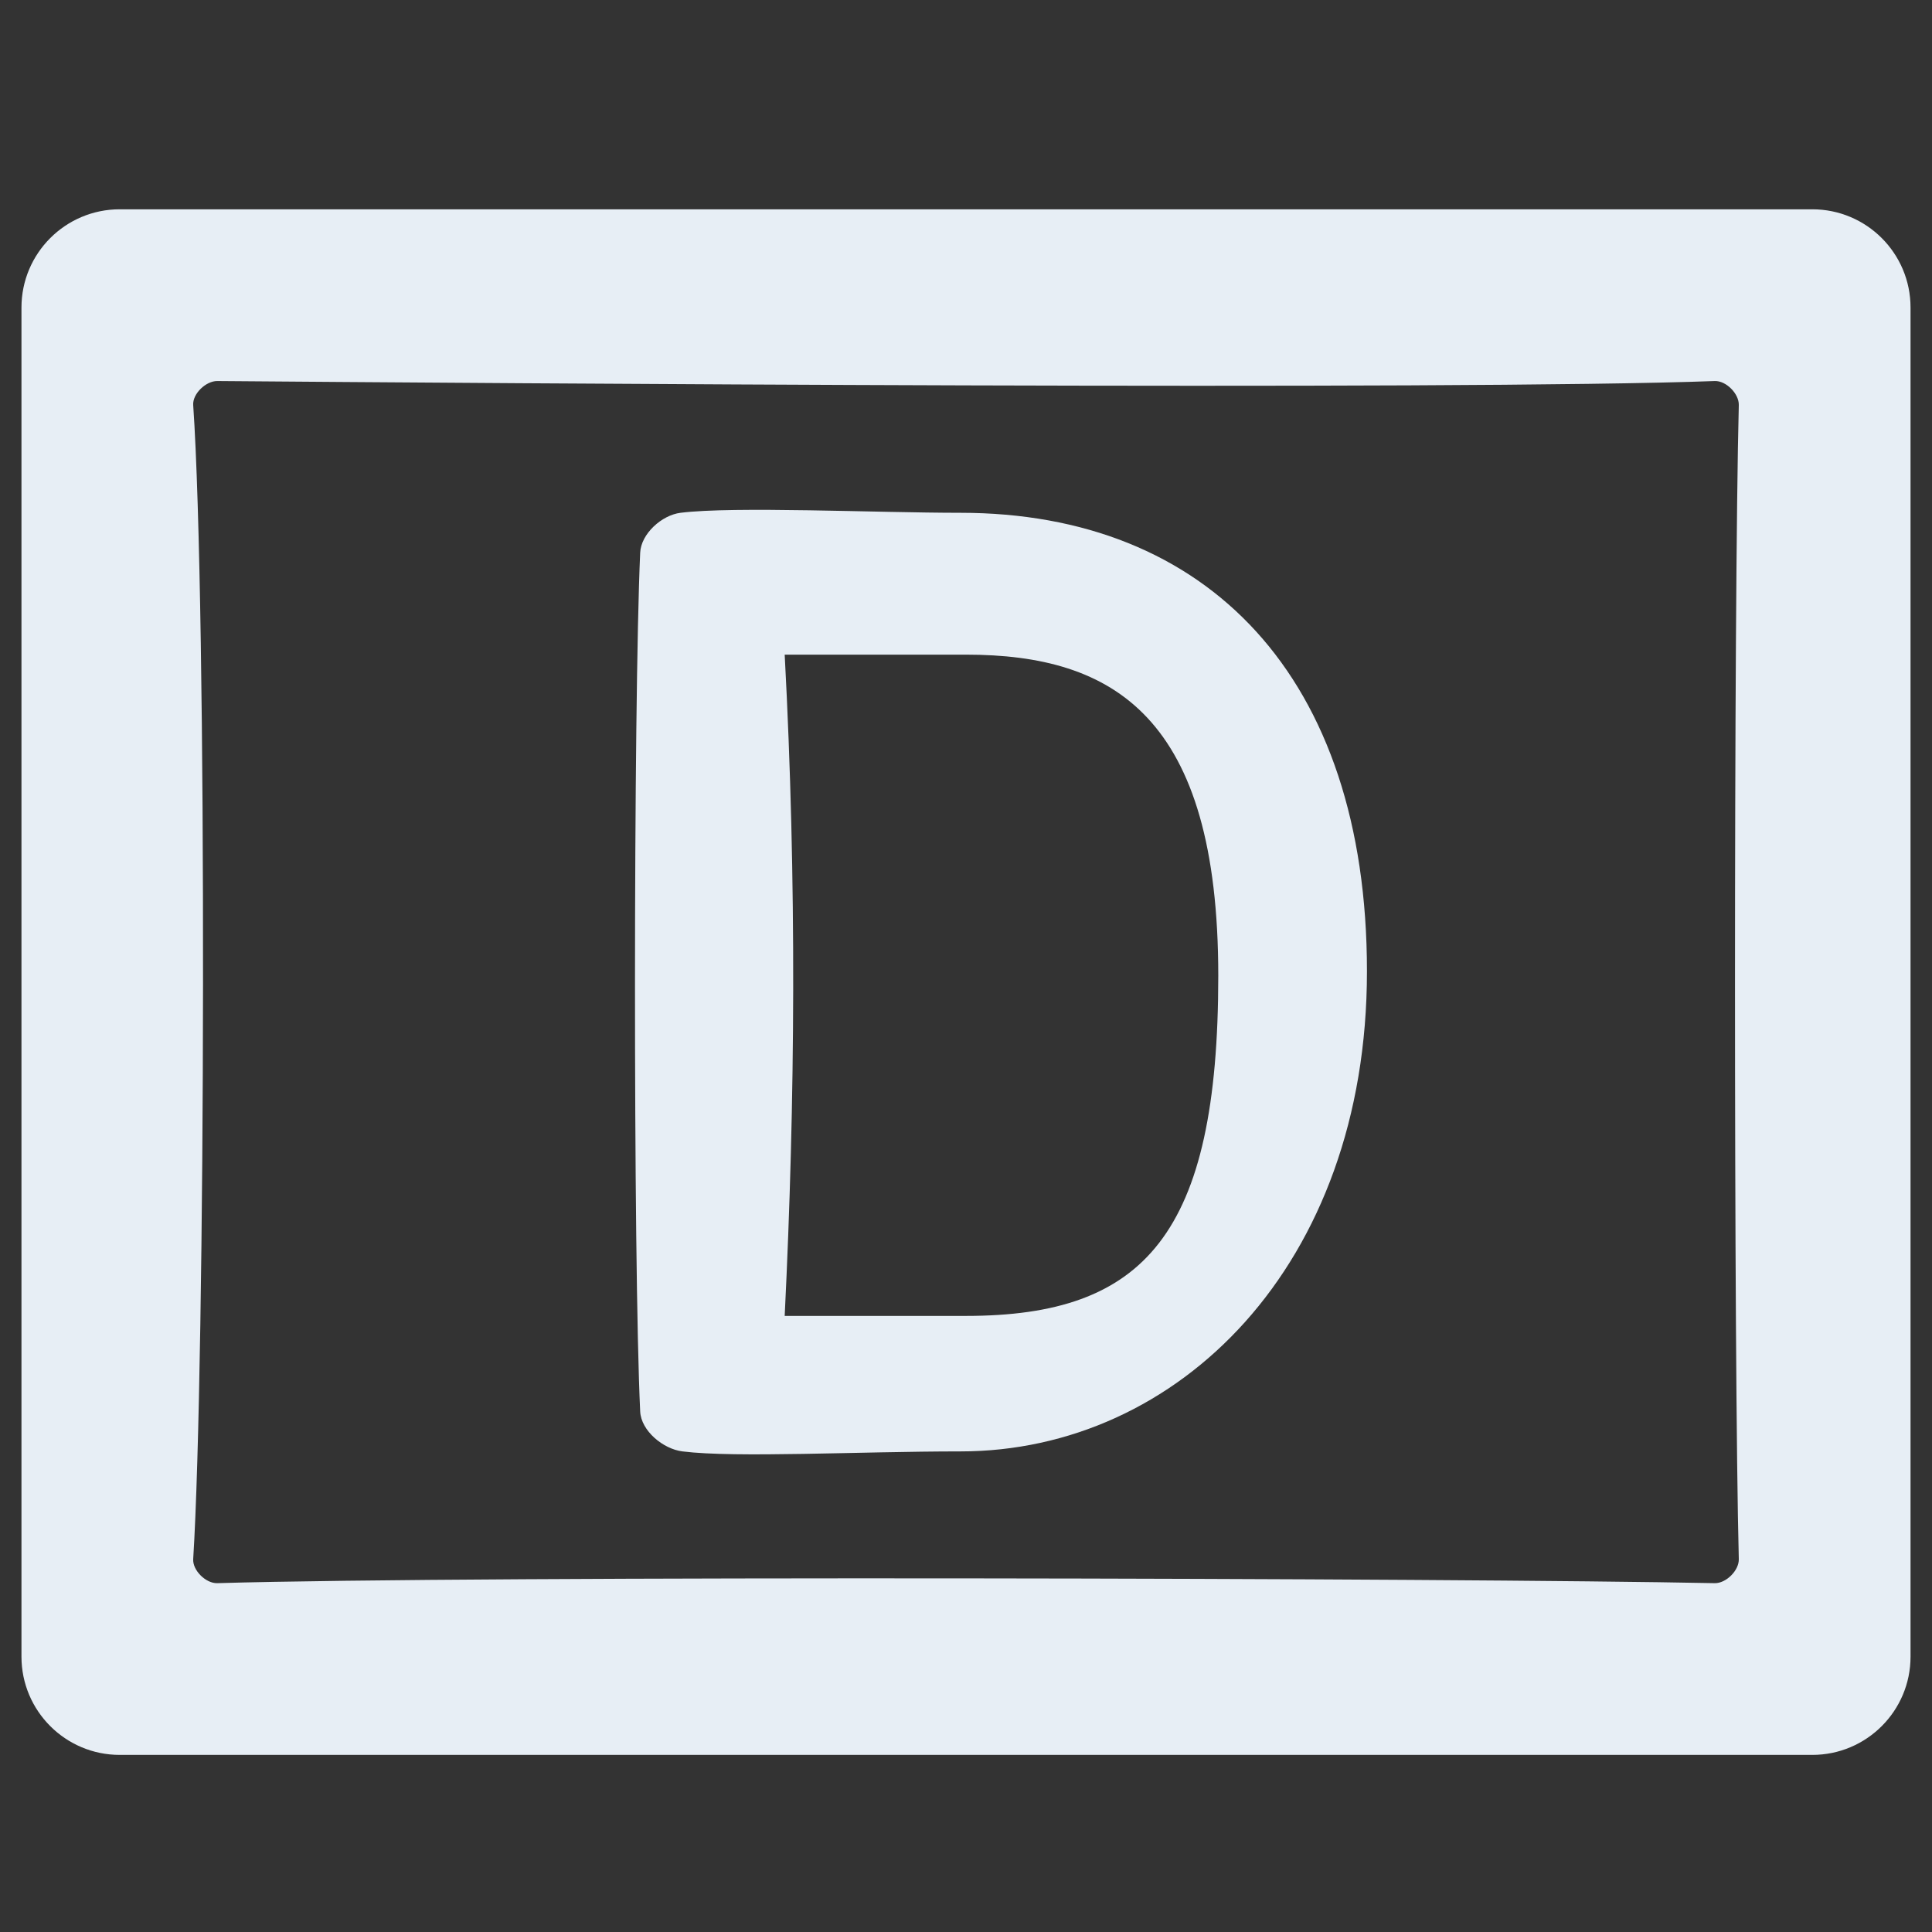
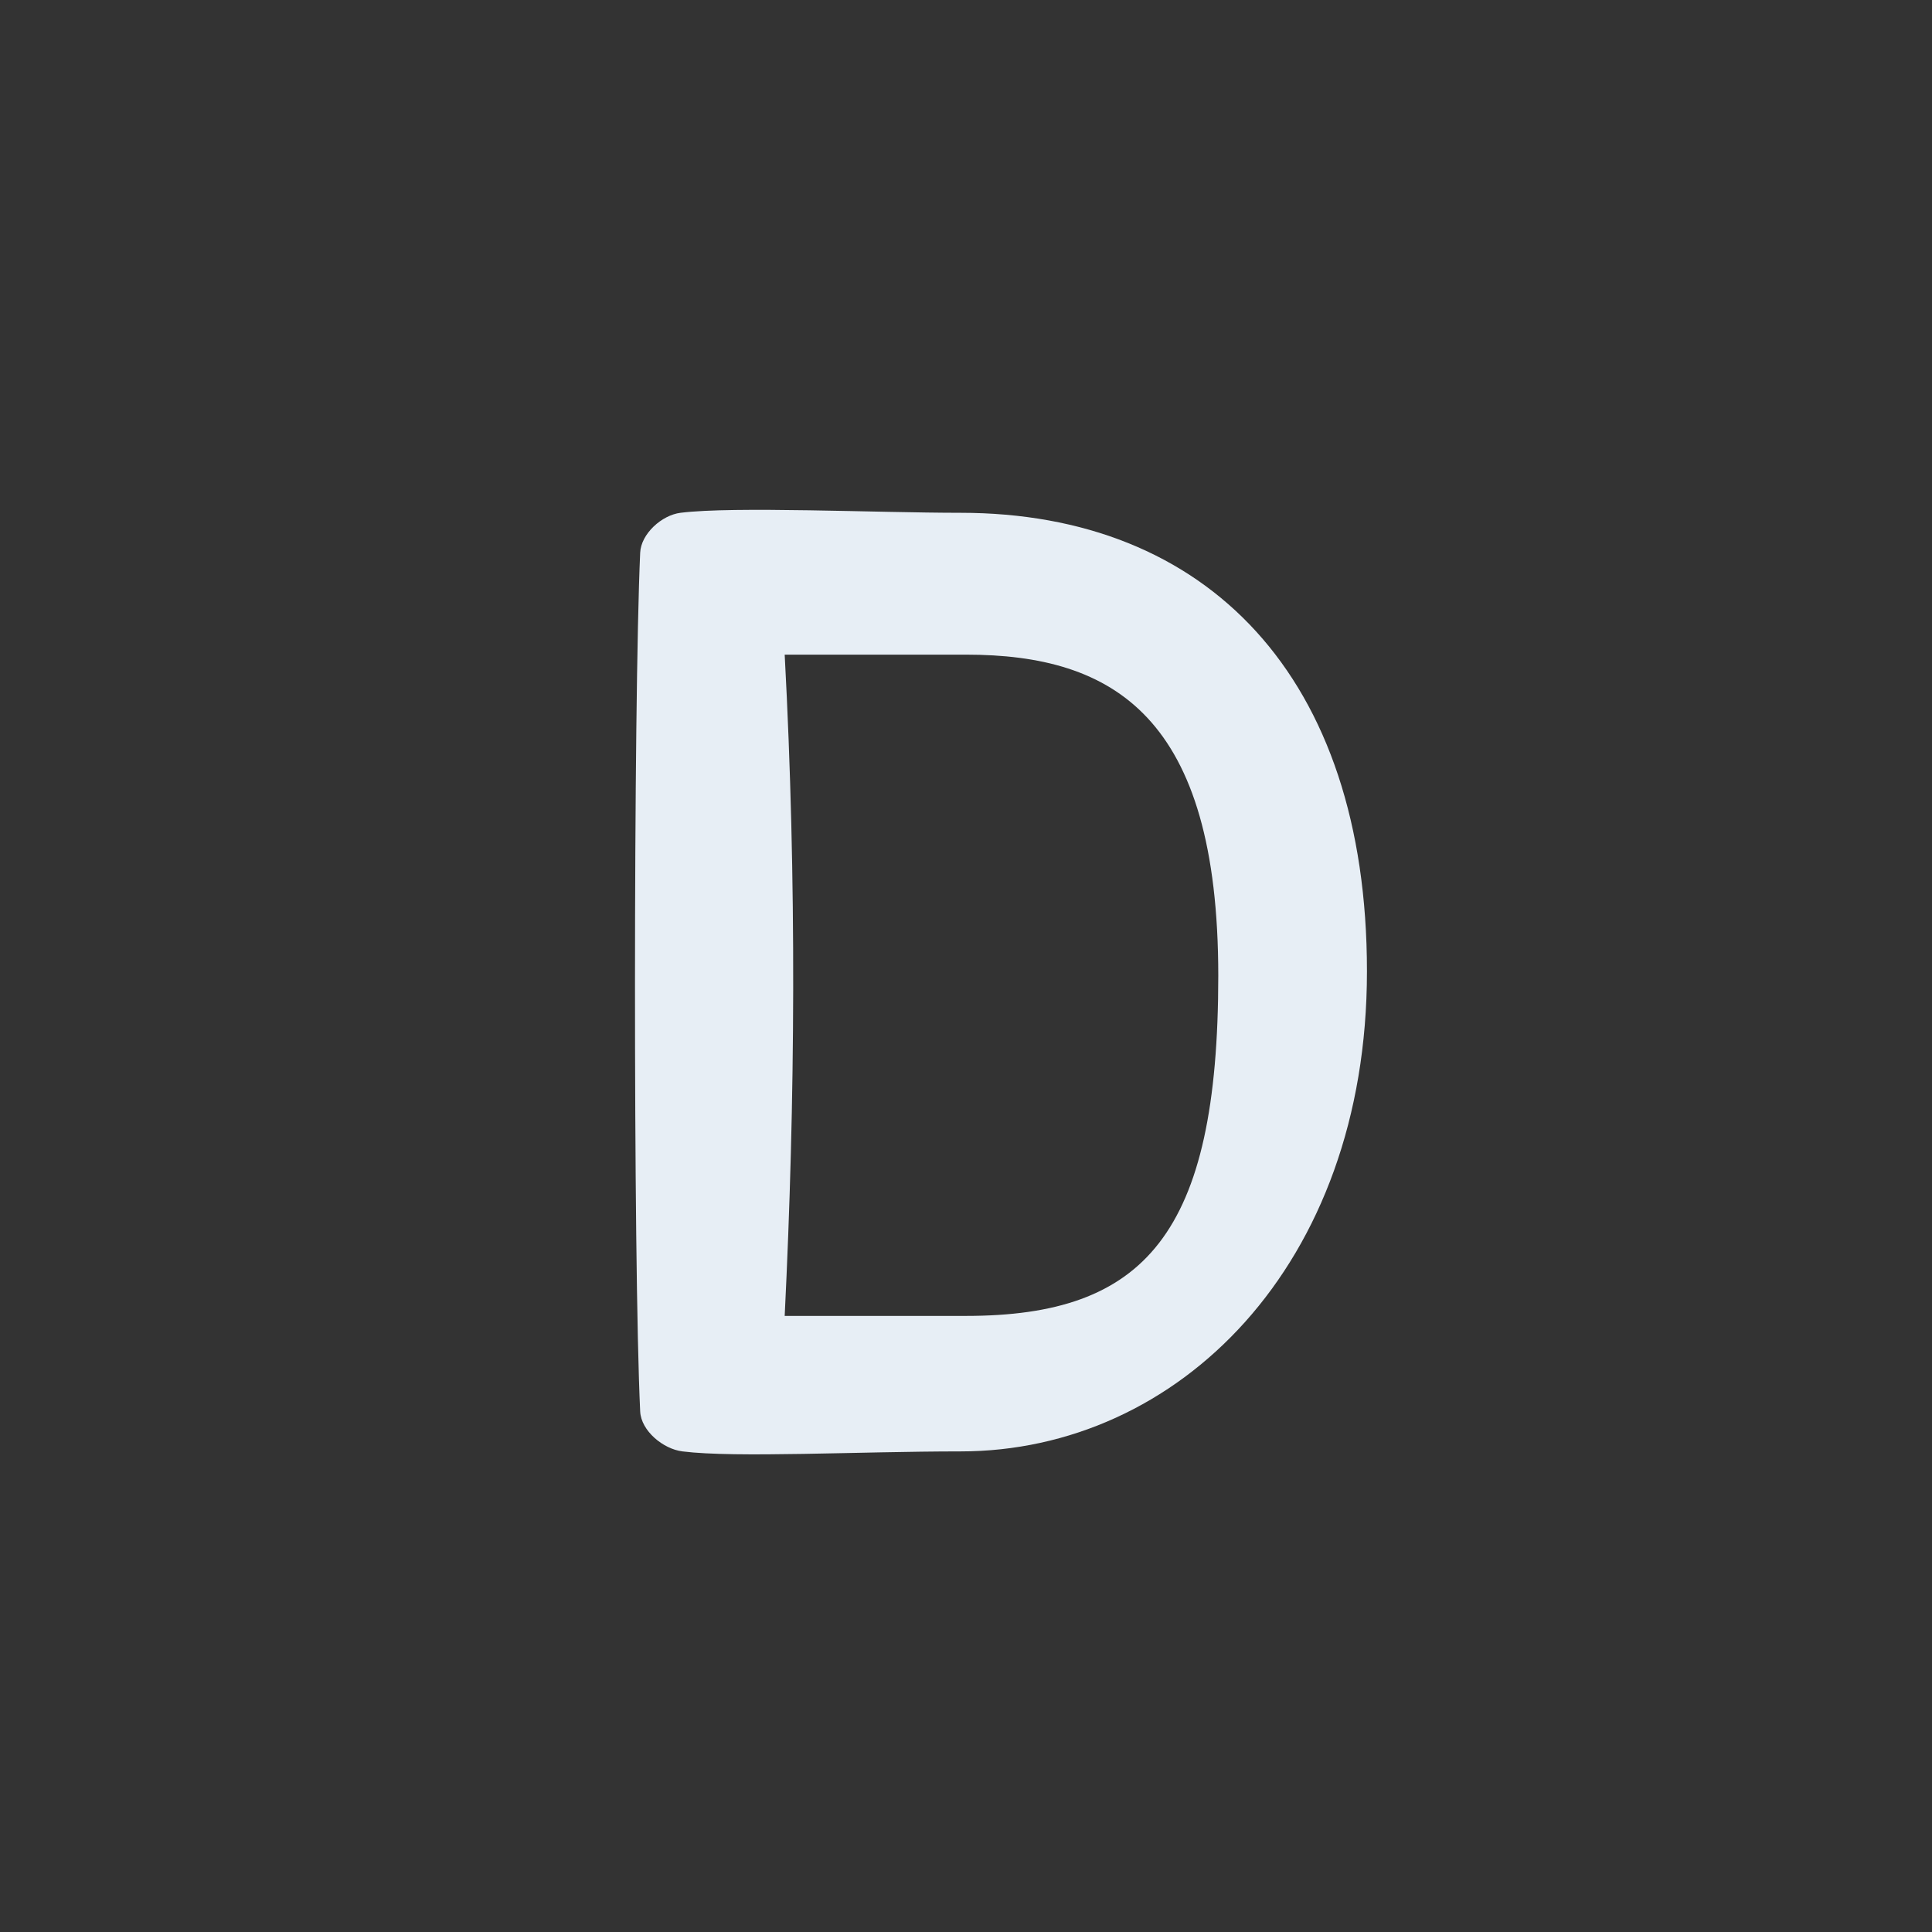
<svg xmlns="http://www.w3.org/2000/svg" width="100%" height="100%" viewBox="0 0 45 45" version="1.1" xml:space="preserve" style="fill-rule:evenodd;clip-rule:evenodd;stroke-linejoin:round;stroke-miterlimit:2;">
  <rect x="0" y="0" width="45" height="45" fill="#333333" stroke="none" />
  <g id="layout-type-area">
-     <path d="M44.5,7.163c0,-1.263 -1.025,-2.288 -2.288,-2.288l-39.424,0c-1.263,0 -2.288,1.025 -2.288,2.288l-0,31.424c-0,1.263 1.025,2.288 2.288,2.288l39.424,0c1.263,0 2.288,-1.025 2.288,-2.288l0,-31.424Zm-4,2.272c0.007,-0.264 -0.296,-0.57 -0.56,-0.56c-5.906,0.223 -28.982,0.047 -34.88,-0c-0.264,-0.002 -0.578,0.297 -0.56,0.56c0.324,4.715 0.286,22.306 0,26.88c-0.016,0.263 0.296,0.568 0.56,0.56c5.997,-0.177 28.947,-0.121 34.88,-0c0.264,0.005 0.567,-0.296 0.56,-0.56c-0.118,-4.565 -0.118,-22.289 0,-26.88Z" style="fill:#e7eef5;" />
    <path d="M22.37,11.944c5.744,-0 9.469,3.814 9.469,10.679c0,6.863 -4.408,11.183 -9.467,11.183c-2.371,0 -5.233,0.155 -6.476,0c-0.449,-0.055 -0.964,-0.479 -0.985,-0.931c-0.165,-3.488 -0.157,-16.512 -0,-20c0.019,-0.441 0.502,-0.877 0.94,-0.931c1.243,-0.155 4.58,-0 6.519,-0Zm0.131,3.304l-4.224,-0c0.282,5.272 0.246,10.389 -0,15.402l4.225,-0c4.157,-0 5.874,-1.892 5.874,-7.924c0,-6.03 -2.431,-7.478 -5.875,-7.478Z" style="fill:#e7eef5;" />
  </g>
</svg>